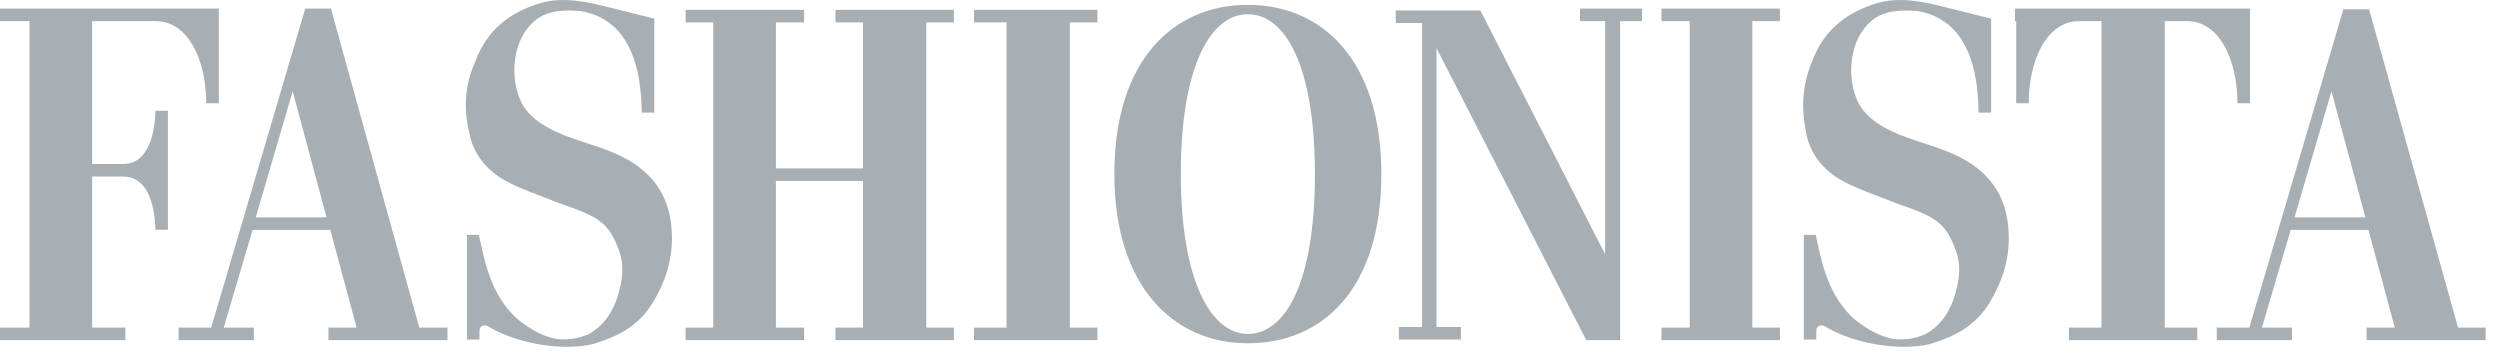
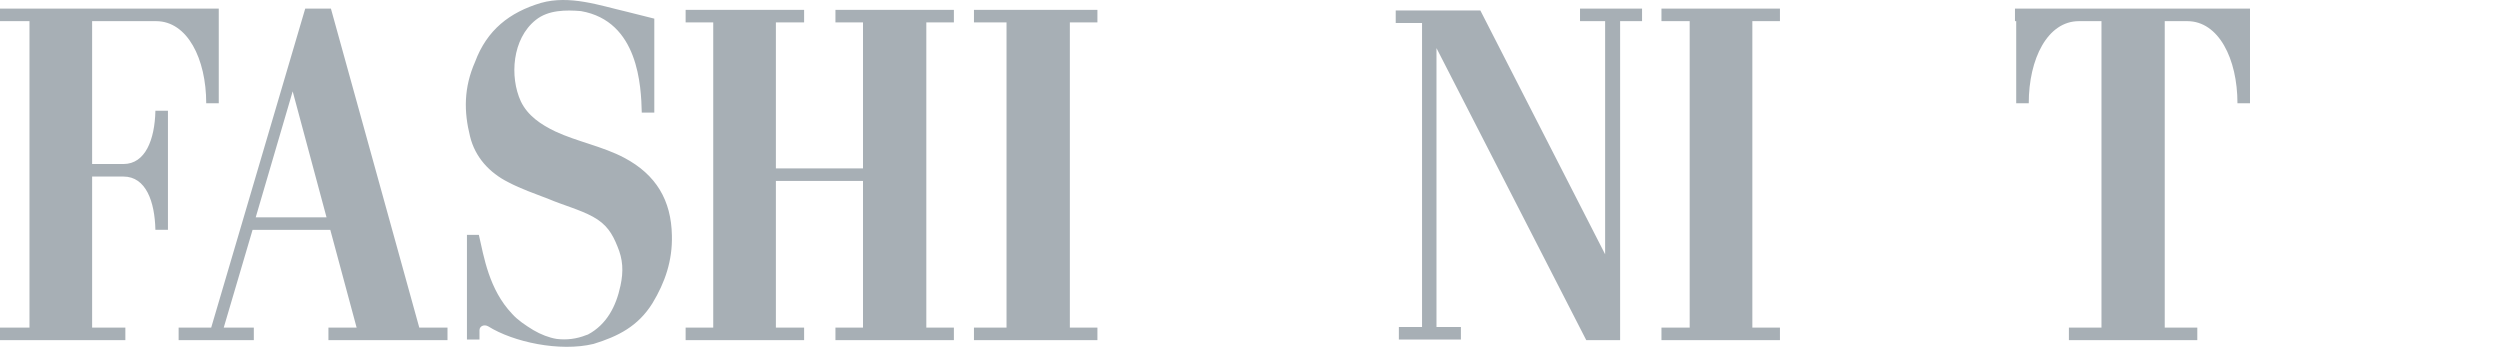
<svg xmlns="http://www.w3.org/2000/svg" width="180" height="26" viewBox="0 0 180 26" fill="none">
  <path d="M30.188 23.588L23.826 0.62H21.976L15.206 23.588H12.861V24.491H18.275V23.588H16.109L18.185 16.55H23.781L25.677 23.588H23.647V24.491H32.22V23.588H30.188ZM18.412 15.647L21.073 6.577L23.51 15.647H18.412ZM0 0.62V1.523H2.122V23.588H0V24.491H9.026V23.588H6.633V12.712H8.889C10.513 12.712 11.144 14.518 11.189 16.547H12.092V7.975H11.189C11.144 10.051 10.468 11.809 8.889 11.809H6.633V1.523H11.237C13.492 1.523 14.848 4.232 14.848 7.435H15.751V0.62H0ZM33.844 9.825C34.205 11.315 35.242 12.441 36.597 13.12C37.545 13.618 38.492 13.934 39.529 14.339C40.477 14.744 41.785 15.105 42.688 15.603C43.68 16.145 44.086 16.821 44.449 17.724C44.854 18.672 44.899 19.53 44.675 20.567C44.359 22.057 43.683 23.365 42.33 24.086L42.196 24.131C41.52 24.402 40.798 24.491 40.074 24.402C39.532 24.312 38.945 24.086 38.406 23.77C37.819 23.41 37.276 23.049 36.871 22.596C35.202 20.835 34.842 18.49 34.478 16.911H33.62V24.447H34.523V23.77C34.523 23.499 34.839 23.32 35.155 23.499C36.961 24.628 40.298 25.349 42.735 24.762C44.496 24.22 45.939 23.499 46.978 21.83C47.881 20.34 48.424 18.761 48.376 16.955C48.331 14.429 47.247 12.578 44.946 11.36C43.412 10.546 41.517 10.185 39.982 9.464C38.945 8.967 37.998 8.335 37.5 7.298C36.687 5.537 36.868 2.787 38.582 1.431C39.485 0.71 40.748 0.71 41.83 0.799C45.981 1.521 46.162 6.214 46.207 8.109H47.11V1.342L45.125 0.844C43.185 0.394 41.019 -0.375 38.942 0.212C36.687 0.889 35.063 2.152 34.205 4.455C33.391 6.306 33.391 8.019 33.844 9.825ZM49.365 0.71V1.613H51.353V23.588H49.365V24.491H57.896V23.588H55.864V13.028H62.136V23.588H60.152V24.491H68.68V23.588H66.695V1.613H68.68V0.71H60.152V1.613H62.136V12.125H55.864V1.613H57.896V0.71H51.353H49.365ZM70.125 0.71V1.613H72.47V23.588H70.125V24.491H79.014V23.588H77.029V1.613H79.014V0.71H72.47H70.125ZM119.625 0.62V1.523H121.657V23.588H119.625V24.491H128.156V23.588H126.169V1.523H128.156V0.62H121.657H119.625ZM145.167 1.523V7.435H146.07C146.07 4.232 147.423 1.523 149.682 1.523H151.306V23.588H148.961V24.491H158.206V23.588H155.861V1.523H157.485C159.741 1.523 161.097 4.232 161.097 7.435H162V0.62H145.078V1.523H145.167ZM100.492 0.755V1.657H102.387V23.544H100.718V24.447H105.185V23.544H103.427V3.463L114.211 24.491H116.648V1.523H118.228V0.62H113.761V1.523H115.569V18.308L106.586 0.755H102.524H100.492Z" fill="#A7AFB5" />
-   <path d="M89.846 0.349C84.521 0.349 80.233 4.277 80.233 12.534C80.233 20.656 84.521 24.718 89.846 24.718C95.17 24.718 99.458 20.883 99.458 12.534C99.455 4.229 95.123 0.349 89.846 0.349ZM89.846 24.038C87.184 24.038 85.018 20.203 85.018 12.531C85.018 4.724 87.184 1.023 89.846 1.023C92.507 1.023 94.673 4.679 94.673 12.531C94.676 20.43 92.509 24.038 89.846 24.038ZM176.979 23.588L170.574 0.665H168.723L161.953 23.588H159.607V24.491H165.022V23.588H162.855L164.932 16.55H170.529L172.423 23.588H170.395V24.491H178.967V23.588H176.979ZM165.206 15.647L167.868 6.577L170.305 15.647H165.206ZM130.096 9.825C130.457 11.315 131.494 12.441 132.849 13.12C133.797 13.618 134.744 13.934 135.781 14.339C136.729 14.744 138.037 15.105 138.94 15.603C139.932 16.145 140.337 16.821 140.701 17.724C141.106 18.672 141.151 19.53 140.927 20.567C140.611 22.057 139.935 23.365 138.582 24.086L138.448 24.131C137.772 24.402 137.05 24.491 136.327 24.402C135.784 24.312 135.197 24.086 134.658 23.77C134.071 23.41 133.528 23.049 133.123 22.596C131.454 20.835 131.094 18.49 130.731 16.911H129.872V24.447H130.775V23.77C130.775 23.499 131.091 23.32 131.407 23.499C133.213 24.628 136.55 25.349 138.987 24.762C140.748 24.22 142.191 23.499 143.23 21.83C144.133 20.34 144.676 18.761 144.628 16.955C144.583 14.429 143.499 12.578 141.198 11.36C139.664 10.546 137.769 10.185 136.234 9.464C135.197 8.967 134.25 8.335 133.752 7.298C132.939 5.537 133.12 2.787 134.834 1.431C135.737 0.71 137 0.71 138.082 0.799C142.232 1.521 142.414 6.214 142.459 8.109H143.362V1.342L141.377 0.844C139.438 0.394 137.271 -0.375 135.194 0.212C132.939 0.889 131.315 2.152 130.457 4.455C129.693 6.306 129.694 8.019 130.096 9.825Z" fill="#A7AFB5" />
</svg>